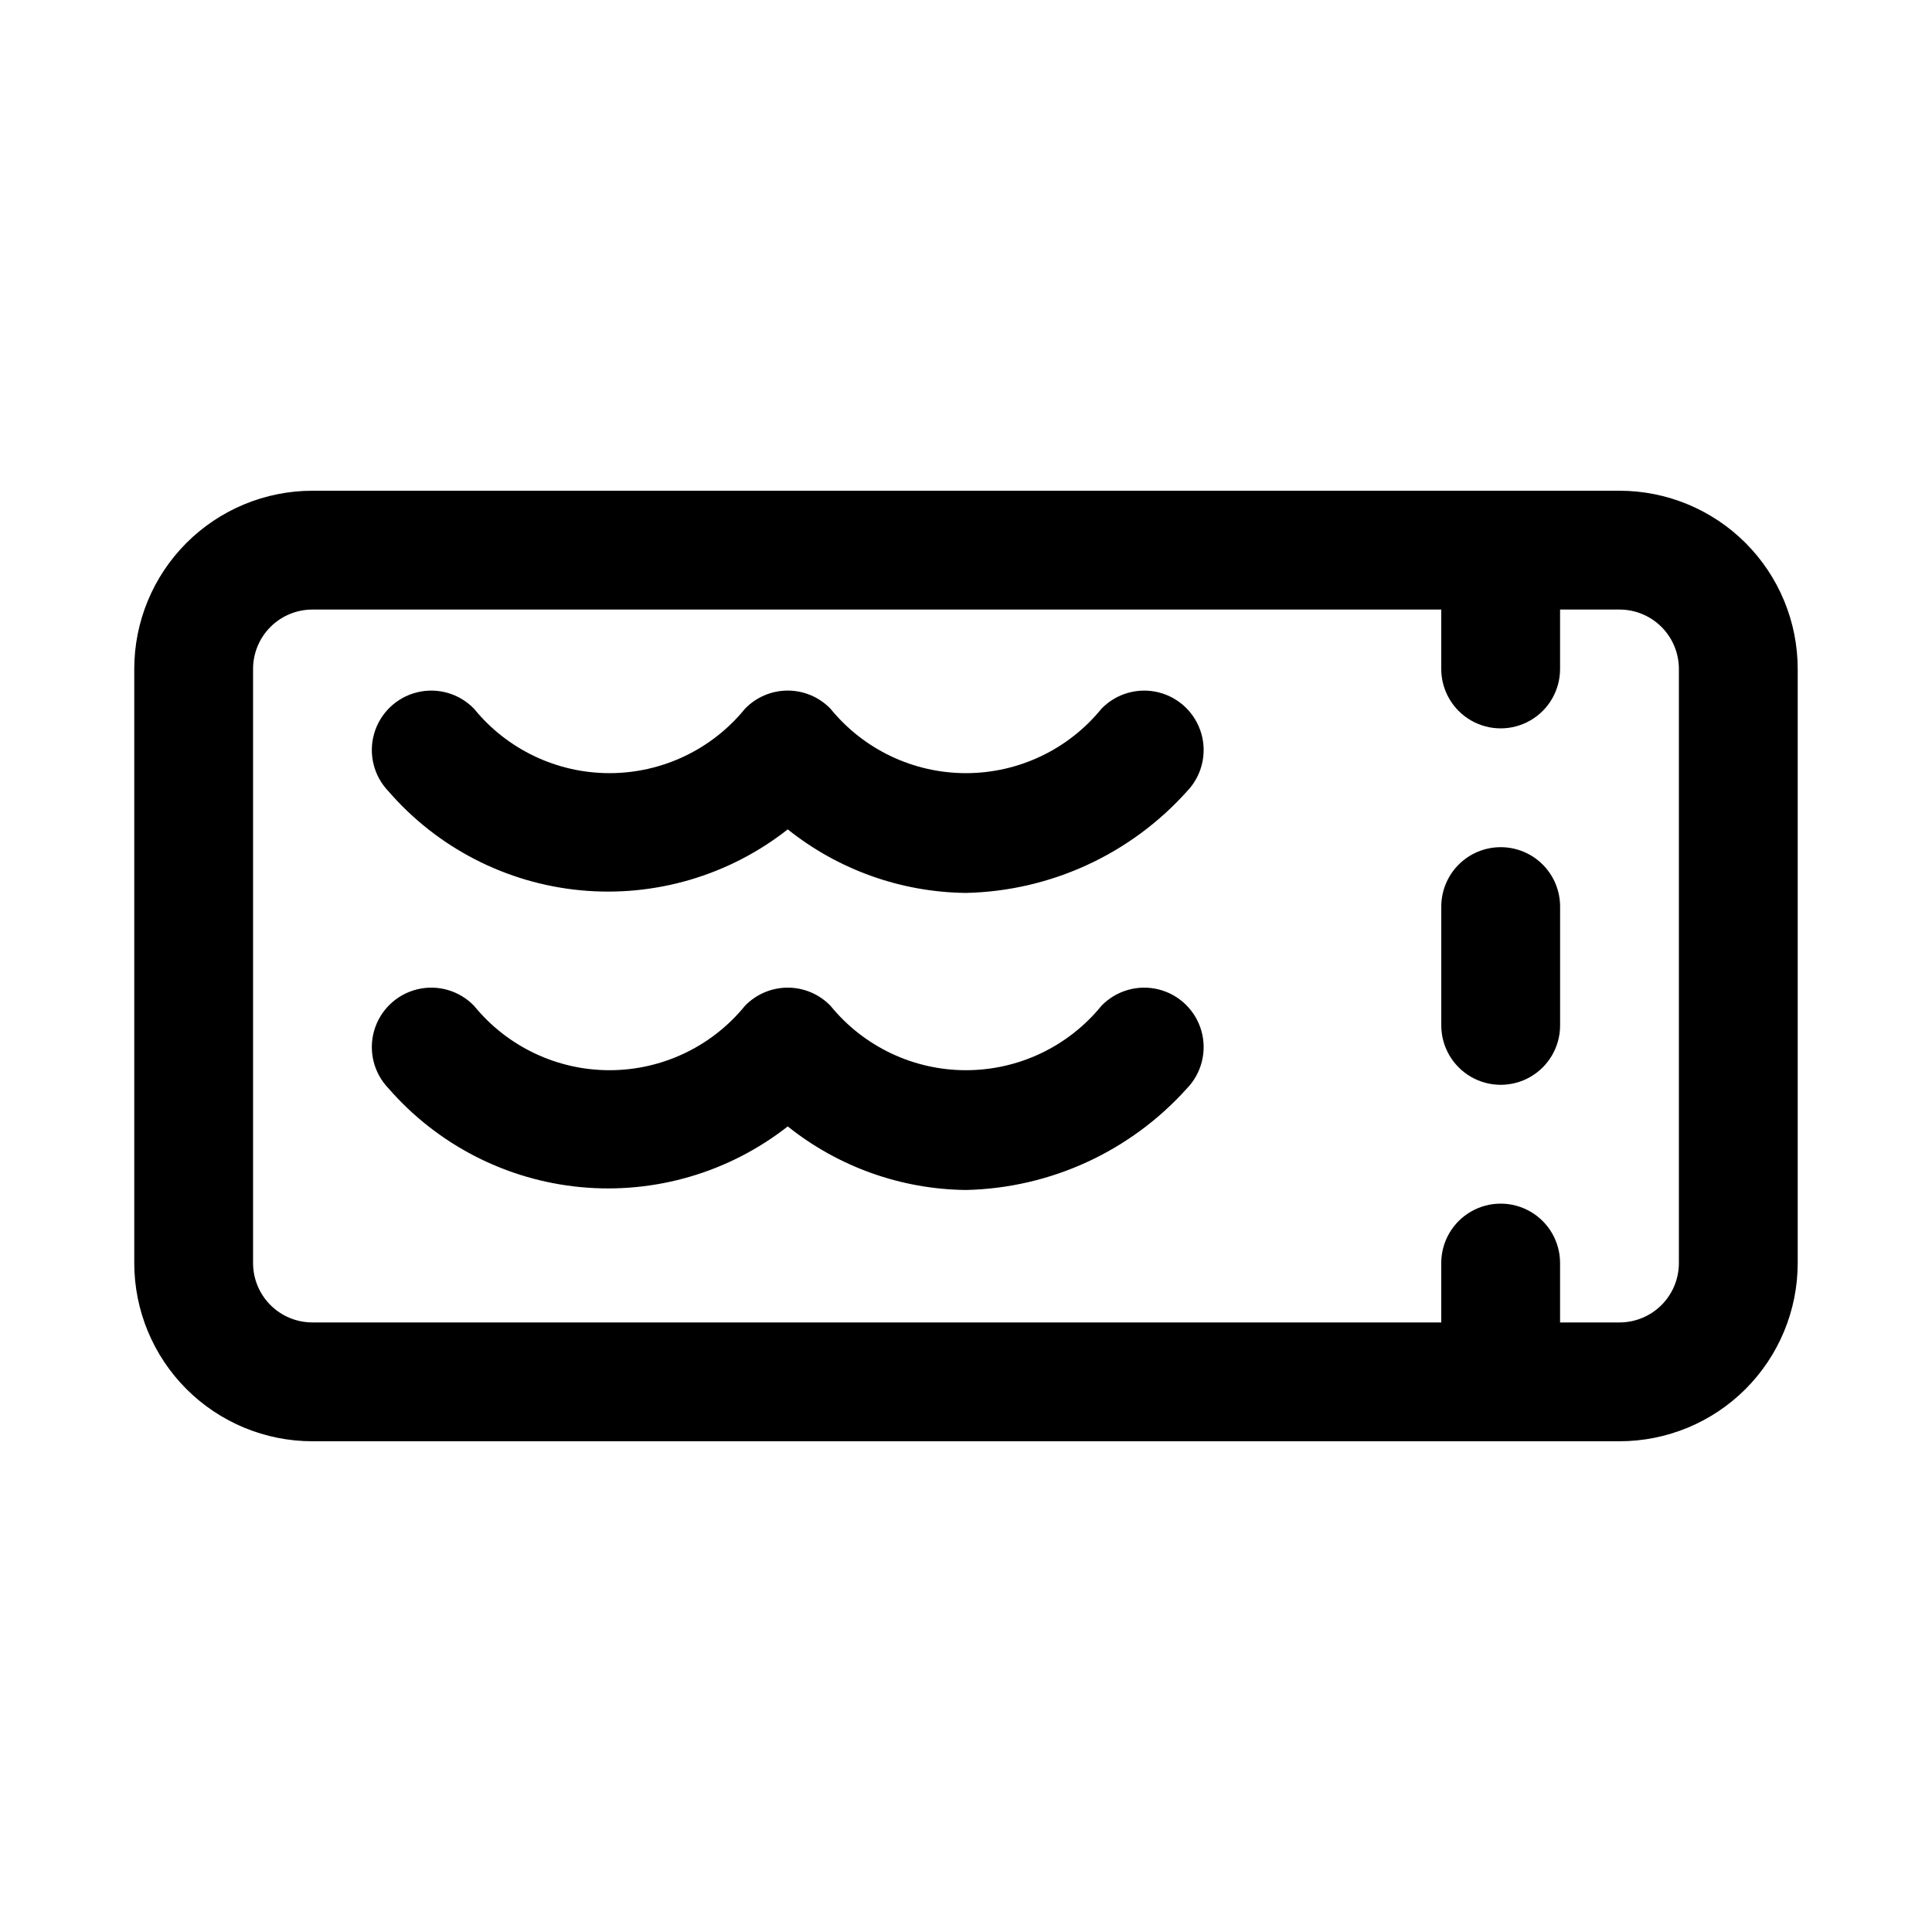
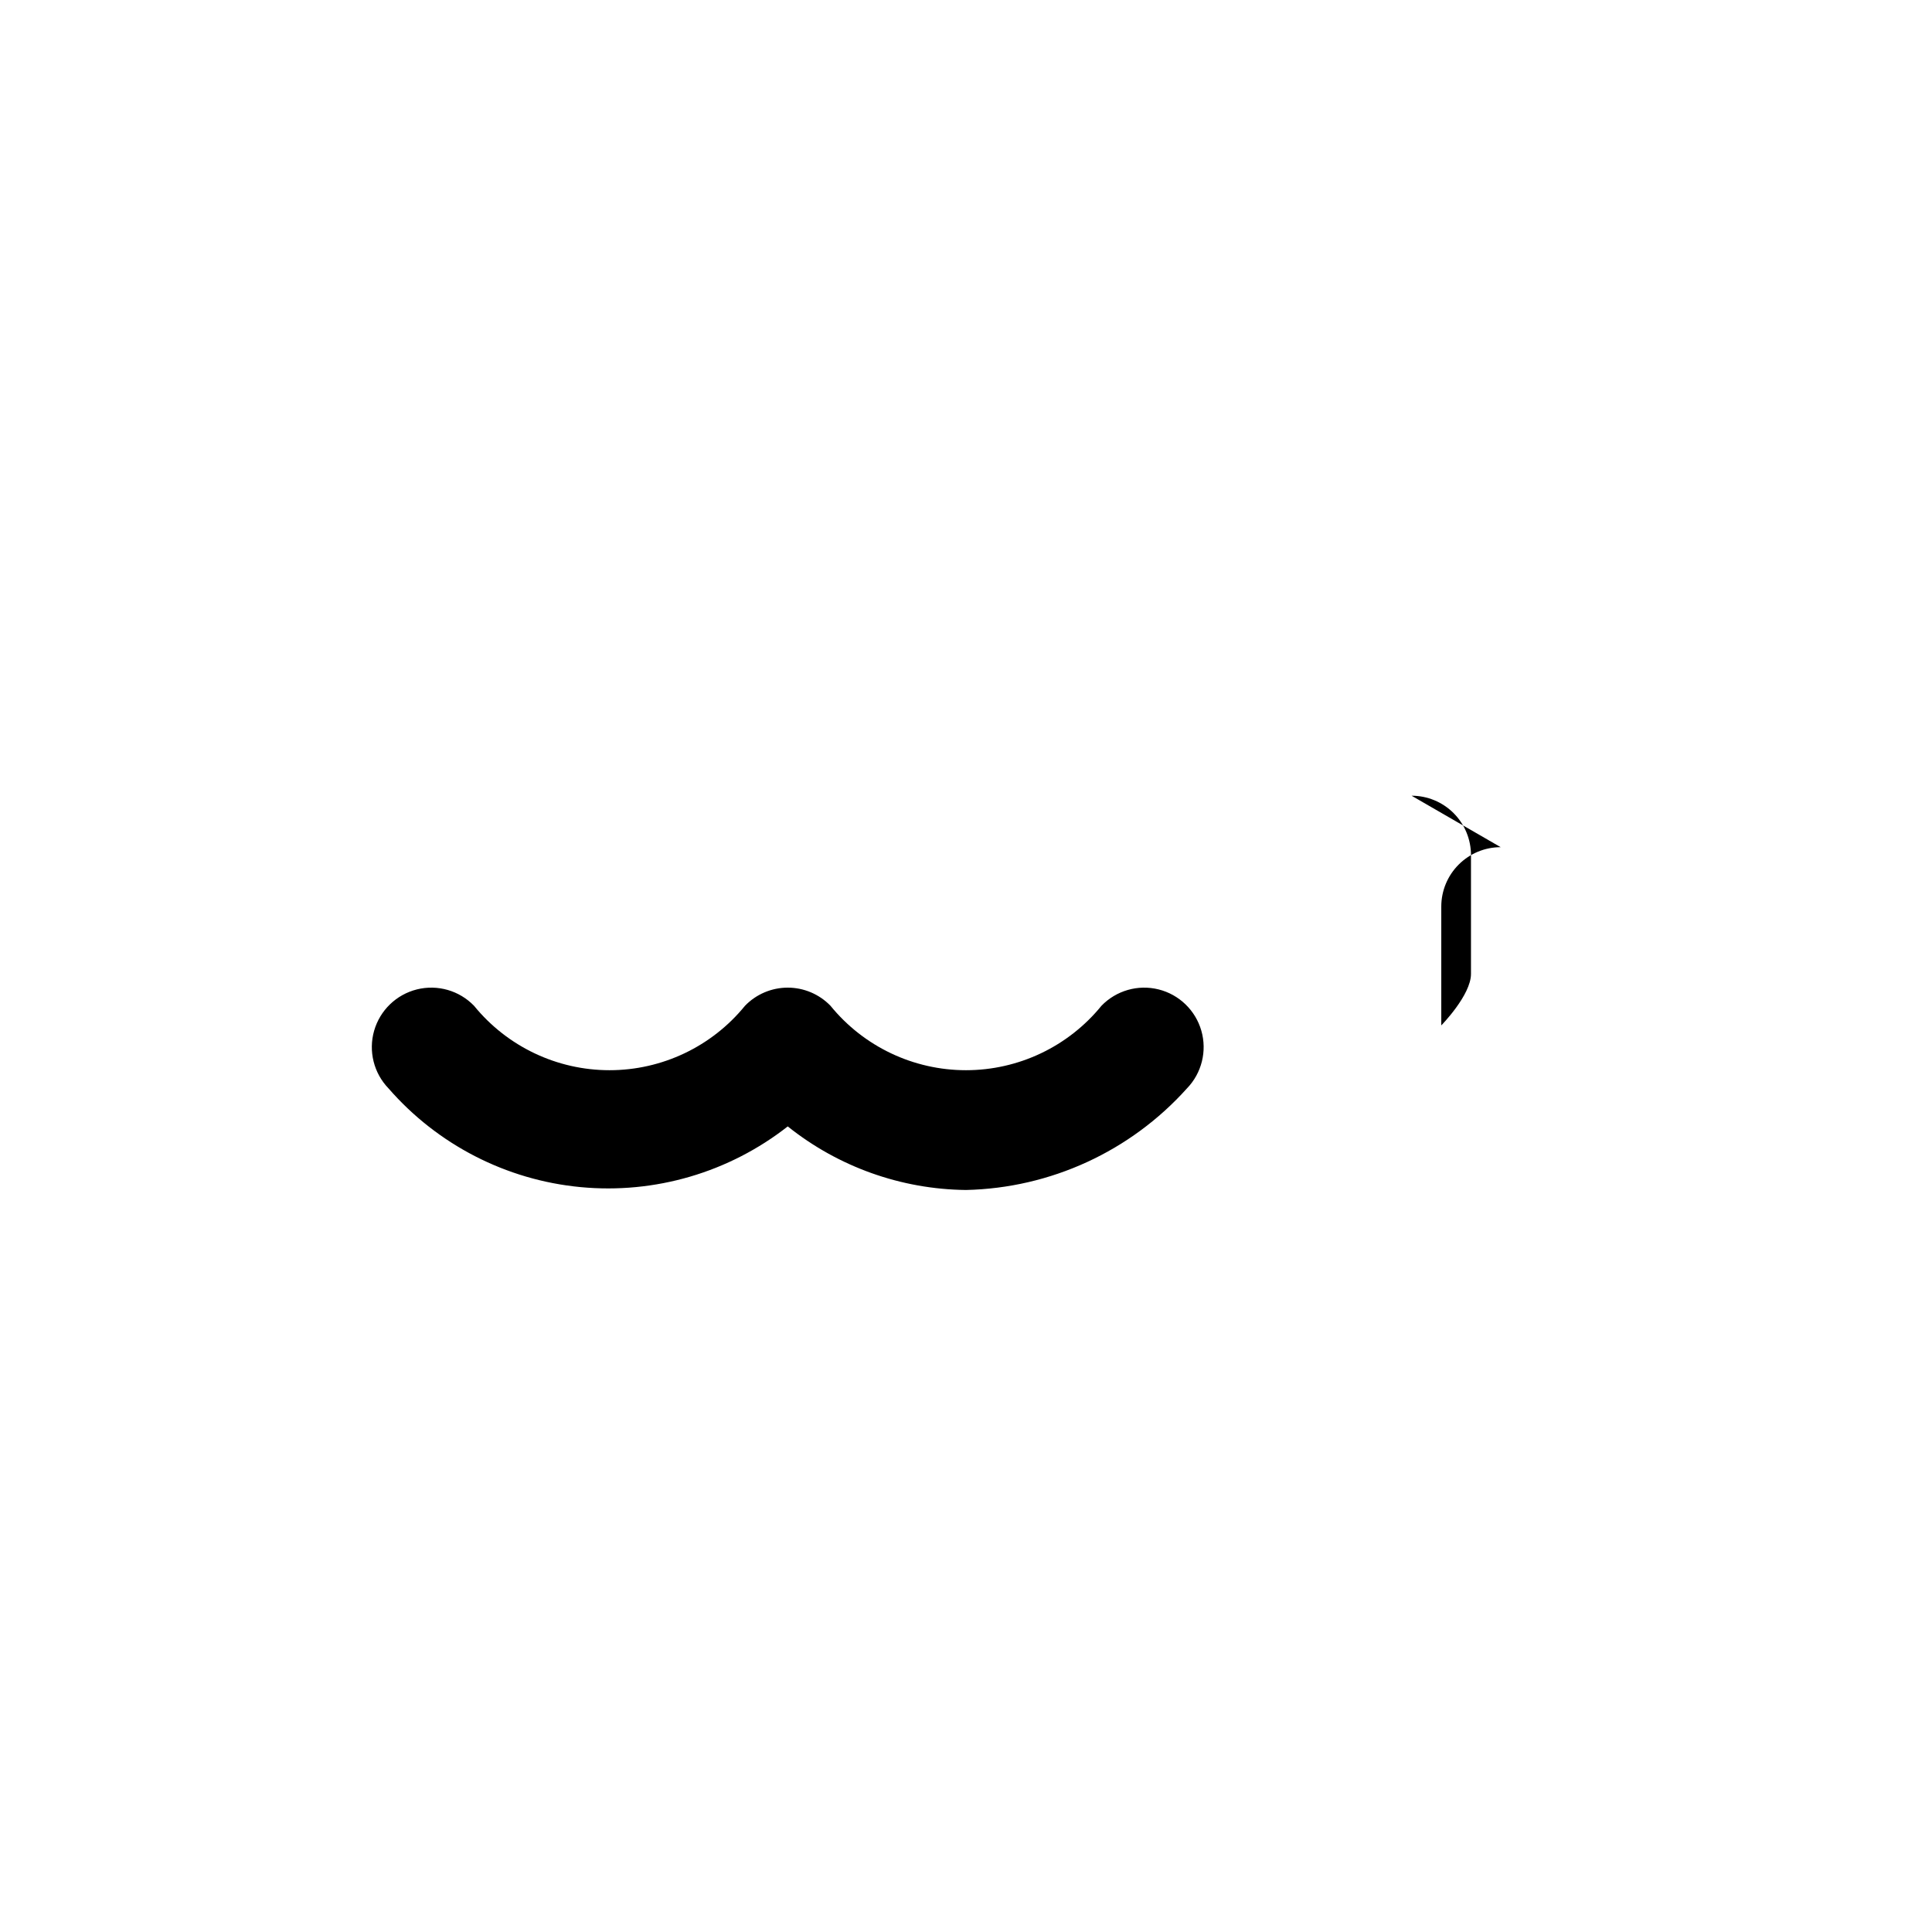
<svg xmlns="http://www.w3.org/2000/svg" fill="#000000" width="800px" height="800px" version="1.1" viewBox="144 144 512 512">
  <g>
-     <path d="m573.18 274.05h-346.37c-12.523 0-24.539 4.977-33.398 13.832-8.855 8.859-13.832 20.871-13.832 33.398v157.44c0 12.527 4.977 24.539 13.832 33.398 8.859 8.859 20.875 13.832 33.398 13.832h346.37c12.527 0 24.539-4.973 33.398-13.832 8.855-8.859 13.832-20.871 13.832-33.398v-157.44c0-12.527-4.977-24.539-13.832-33.398-8.859-8.855-20.871-13.832-33.398-13.832zm15.742 204.67c0 4.176-1.656 8.18-4.609 11.133-2.953 2.953-6.957 4.609-11.133 4.609h-15.746v-15.742c0-5.625-3-10.824-7.871-13.633-4.871-2.812-10.871-2.812-15.742 0-4.871 2.809-7.875 8.008-7.875 13.633v15.742h-299.14c-4.176 0-8.18-1.656-11.133-4.609-2.949-2.953-4.609-6.957-4.609-11.133v-157.44c0-4.176 1.66-8.18 4.609-11.133 2.953-2.953 6.957-4.609 11.133-4.609h299.14v15.742c0 5.625 3.004 10.824 7.875 13.637 4.871 2.812 10.871 2.812 15.742 0s7.871-8.012 7.871-13.637v-15.742h15.746c4.176 0 8.18 1.656 11.133 4.609s4.609 6.957 4.609 11.133z" />
-     <path d="m541.7 368.51c-4.176 0-8.18 1.656-11.133 4.609s-4.613 6.957-4.613 11.133v31.488c0 5.625 3.004 10.824 7.875 13.637 4.871 2.812 10.871 2.812 15.742 0s7.871-8.012 7.871-13.637v-31.488c0-4.176-1.656-8.18-4.609-11.133s-6.957-4.609-11.133-4.609z" />
-     <path d="m435.89 331.83c-8.789 10.797-21.973 17.062-35.895 17.062-13.926 0-27.109-6.266-35.898-17.062-2.969-3.082-7.059-4.82-11.336-4.82-4.273 0-8.367 1.738-11.336 4.82-8.789 10.797-21.973 17.062-35.895 17.062-13.926 0-27.105-6.266-35.898-17.062-3.906-4.051-9.68-5.707-15.145-4.348-5.461 1.359-9.781 5.531-11.336 10.941-1.551 5.41-0.098 11.238 3.809 15.289 12.961 14.957 31.184 24.348 50.883 26.223 19.703 1.875 39.367-3.906 54.918-16.145 13.422 10.727 30.051 16.656 47.234 16.844 22.402-0.496 43.602-10.238 58.566-26.922 3.91-4.051 5.359-9.879 3.809-15.289-1.555-5.41-5.875-9.582-11.336-10.941-5.461-1.359-11.234 0.297-15.145 4.348z" />
+     <path d="m541.7 368.51c-4.176 0-8.18 1.656-11.133 4.609s-4.613 6.957-4.613 11.133v31.488s7.871-8.012 7.871-13.637v-31.488c0-4.176-1.656-8.18-4.609-11.133s-6.957-4.609-11.133-4.609z" />
    <path d="m435.89 410.55c-8.789 10.797-21.973 17.066-35.895 17.066-13.926 0-27.109-6.269-35.898-17.066-2.969-3.078-7.059-4.816-11.336-4.816-4.273 0-8.367 1.738-11.336 4.816-8.789 10.797-21.973 17.066-35.895 17.066-13.926 0-27.105-6.269-35.898-17.066-3.906-4.051-9.68-5.707-15.145-4.348-5.461 1.363-9.781 5.535-11.336 10.945-1.551 5.41-0.098 11.238 3.809 15.285 12.984 14.922 31.199 24.289 50.891 26.164 19.688 1.875 39.348-3.883 54.91-16.086 13.422 10.73 30.051 16.66 47.234 16.848 22.402-0.496 43.602-10.242 58.566-26.926 3.91-4.047 5.359-9.875 3.809-15.285-1.555-5.41-5.875-9.582-11.336-10.945-5.461-1.359-11.234 0.297-15.145 4.348z" />
  </g>
</svg>